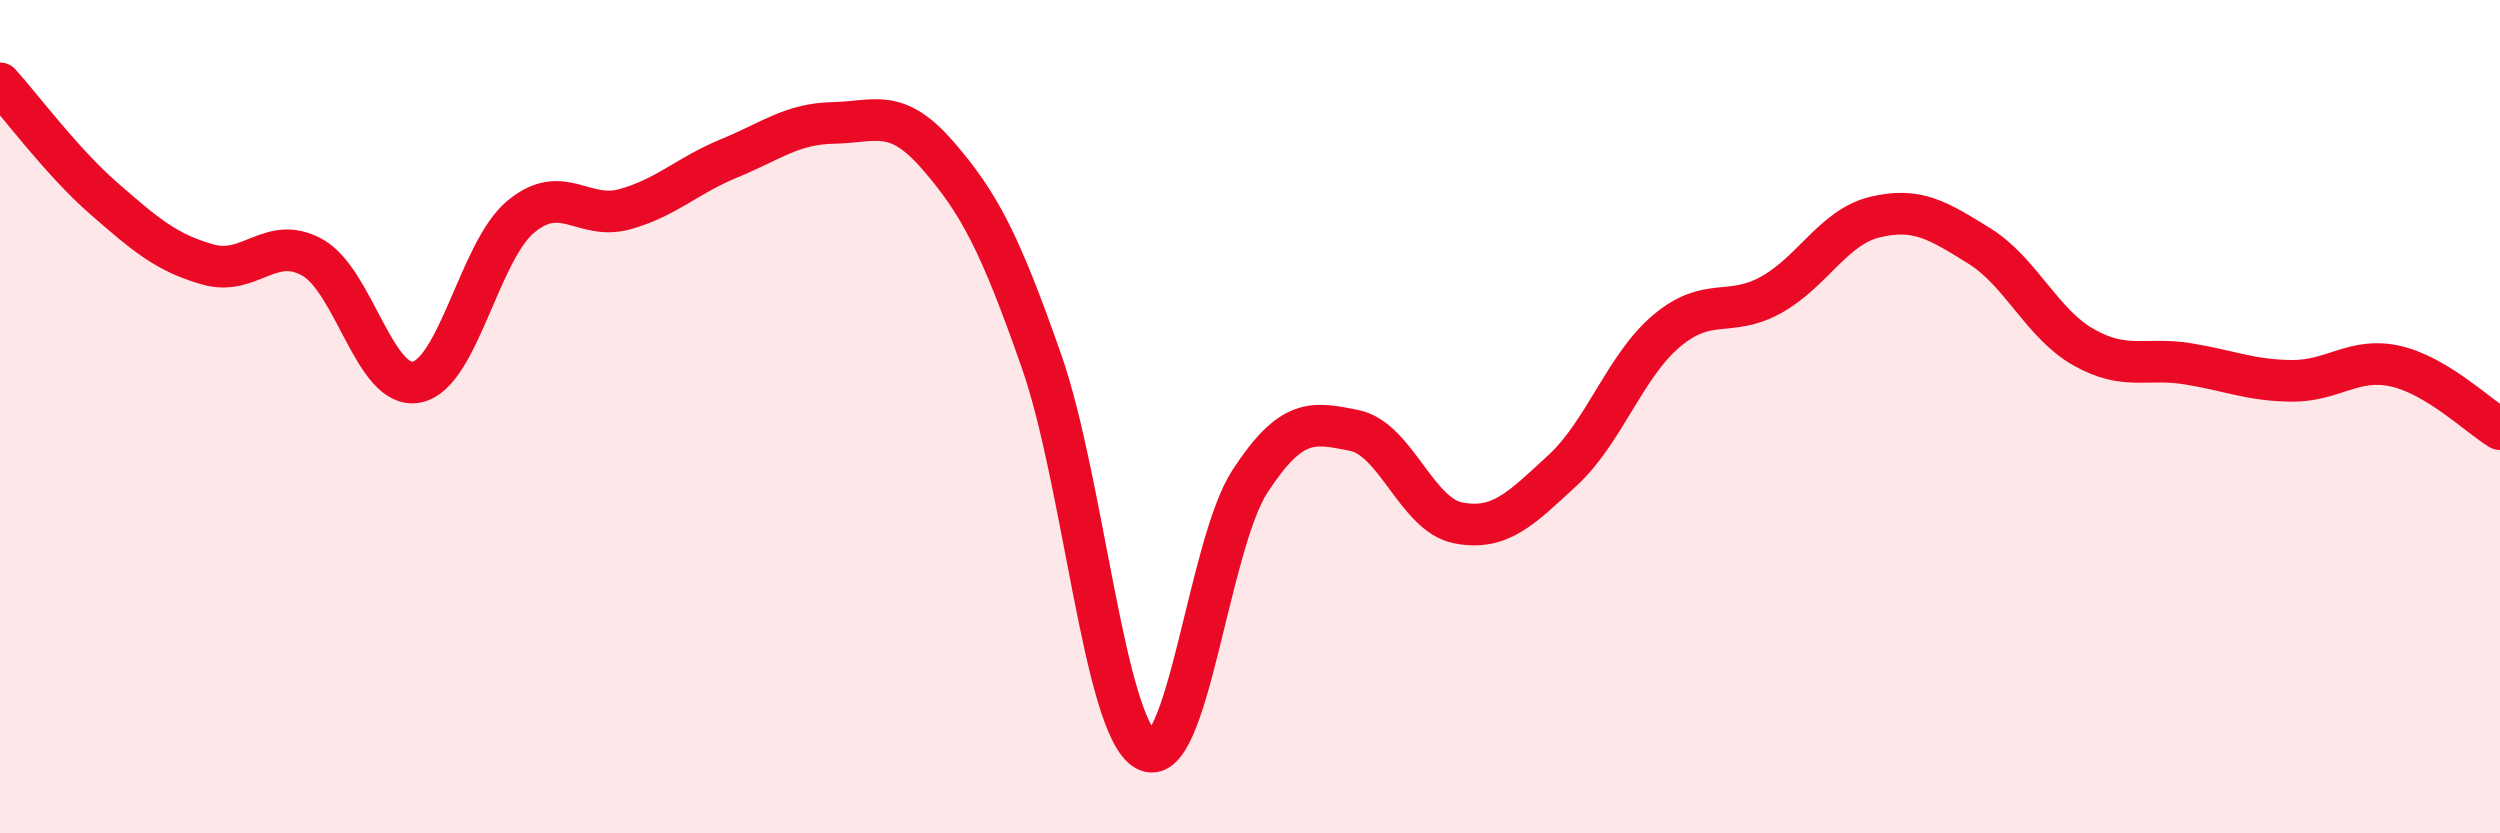
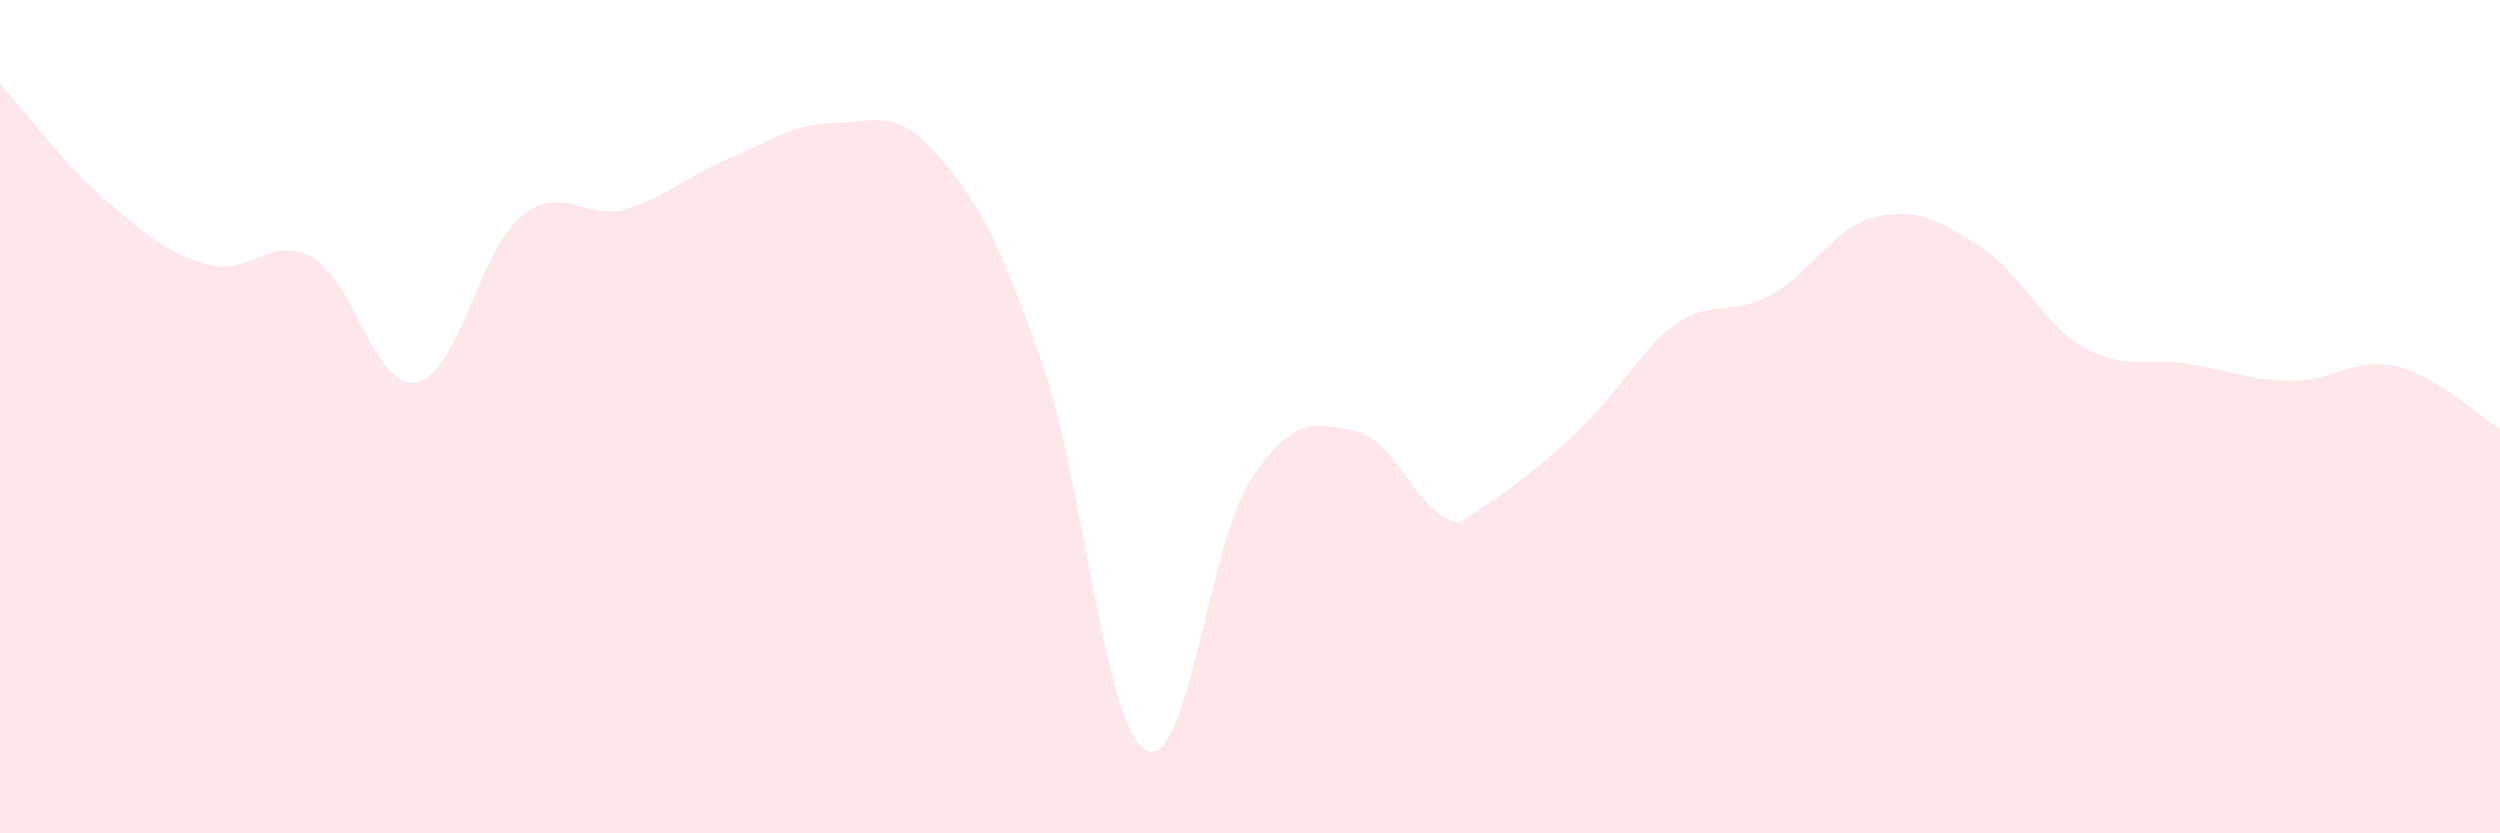
<svg xmlns="http://www.w3.org/2000/svg" width="60" height="20" viewBox="0 0 60 20">
-   <path d="M 0,2 C 0.5,2.55 1.5,3.9 2.5,4.77 C 3.5,5.64 4,6.07 5,6.35 C 6,6.63 6.5,5.62 7.5,6.18 C 8.5,6.74 9,9.37 10,9.17 C 11,8.97 11.5,6.03 12.5,5.2 C 13.5,4.37 14,5.3 15,5.02 C 16,4.74 16.5,4.21 17.5,3.8 C 18.5,3.39 19,2.97 20,2.95 C 21,2.93 21.5,2.57 22.5,3.72 C 23.5,4.87 24,5.82 25,8.68 C 26,11.54 26.5,17.43 27.5,18 C 28.5,18.57 29,13.08 30,11.55 C 31,10.02 31.5,10.13 32.5,10.33 C 33.5,10.53 34,12.36 35,12.55 C 36,12.74 36.5,12.21 37.5,11.29 C 38.5,10.37 39,8.78 40,7.94 C 41,7.1 41.5,7.63 42.5,7.08 C 43.5,6.53 44,5.45 45,5.21 C 46,4.97 46.5,5.28 47.5,5.9 C 48.5,6.52 49,7.76 50,8.33 C 51,8.9 51.5,8.57 52.5,8.73 C 53.5,8.89 54,9.13 55,9.14 C 56,9.15 56.5,8.56 57.5,8.79 C 58.5,9.02 59.5,10 60,10.3L60 20L0 20Z" fill="#EB0A25" opacity="0.1" stroke-linecap="round" stroke-linejoin="round" />
-   <path d="M 0,2 C 0.5,2.55 1.5,3.9 2.5,4.77 C 3.5,5.64 4,6.07 5,6.35 C 6,6.63 6.5,5.62 7.5,6.18 C 8.5,6.74 9,9.37 10,9.17 C 11,8.97 11.5,6.03 12.5,5.2 C 13.5,4.37 14,5.3 15,5.02 C 16,4.74 16.5,4.21 17.5,3.8 C 18.5,3.39 19,2.97 20,2.95 C 21,2.93 21.5,2.57 22.5,3.72 C 23.5,4.87 24,5.82 25,8.68 C 26,11.54 26.5,17.43 27.5,18 C 28.5,18.57 29,13.08 30,11.55 C 31,10.02 31.5,10.13 32.5,10.33 C 33.5,10.53 34,12.36 35,12.55 C 36,12.74 36.5,12.21 37.5,11.29 C 38.5,10.37 39,8.78 40,7.94 C 41,7.1 41.5,7.63 42.5,7.08 C 43.5,6.53 44,5.45 45,5.21 C 46,4.97 46.5,5.28 47.5,5.9 C 48.5,6.52 49,7.76 50,8.33 C 51,8.9 51.5,8.57 52.5,8.73 C 53.5,8.89 54,9.13 55,9.14 C 56,9.15 56.5,8.56 57.5,8.79 C 58.5,9.02 59.5,10 60,10.3" stroke="#EB0A25" stroke-width="1" fill="none" stroke-linecap="round" stroke-linejoin="round" />
+   <path d="M 0,2 C 0.5,2.55 1.5,3.9 2.5,4.77 C 3.5,5.64 4,6.07 5,6.35 C 6,6.63 6.5,5.62 7.5,6.18 C 8.5,6.74 9,9.37 10,9.17 C 11,8.97 11.5,6.03 12.5,5.2 C 13.5,4.37 14,5.3 15,5.02 C 16,4.74 16.5,4.21 17.5,3.8 C 18.5,3.39 19,2.97 20,2.95 C 21,2.93 21.5,2.57 22.5,3.72 C 23.5,4.87 24,5.82 25,8.68 C 26,11.54 26.5,17.43 27.5,18 C 28.5,18.57 29,13.08 30,11.55 C 31,10.02 31.5,10.13 32.5,10.33 C 33.5,10.53 34,12.36 35,12.55 C 38.5,10.37 39,8.78 40,7.94 C 41,7.1 41.5,7.63 42.5,7.08 C 43.5,6.53 44,5.45 45,5.21 C 46,4.97 46.5,5.28 47.5,5.9 C 48.5,6.52 49,7.76 50,8.33 C 51,8.9 51.5,8.57 52.5,8.73 C 53.5,8.89 54,9.13 55,9.14 C 56,9.15 56.5,8.56 57.5,8.79 C 58.5,9.02 59.5,10 60,10.3L60 20L0 20Z" fill="#EB0A25" opacity="0.1" stroke-linecap="round" stroke-linejoin="round" />
</svg>